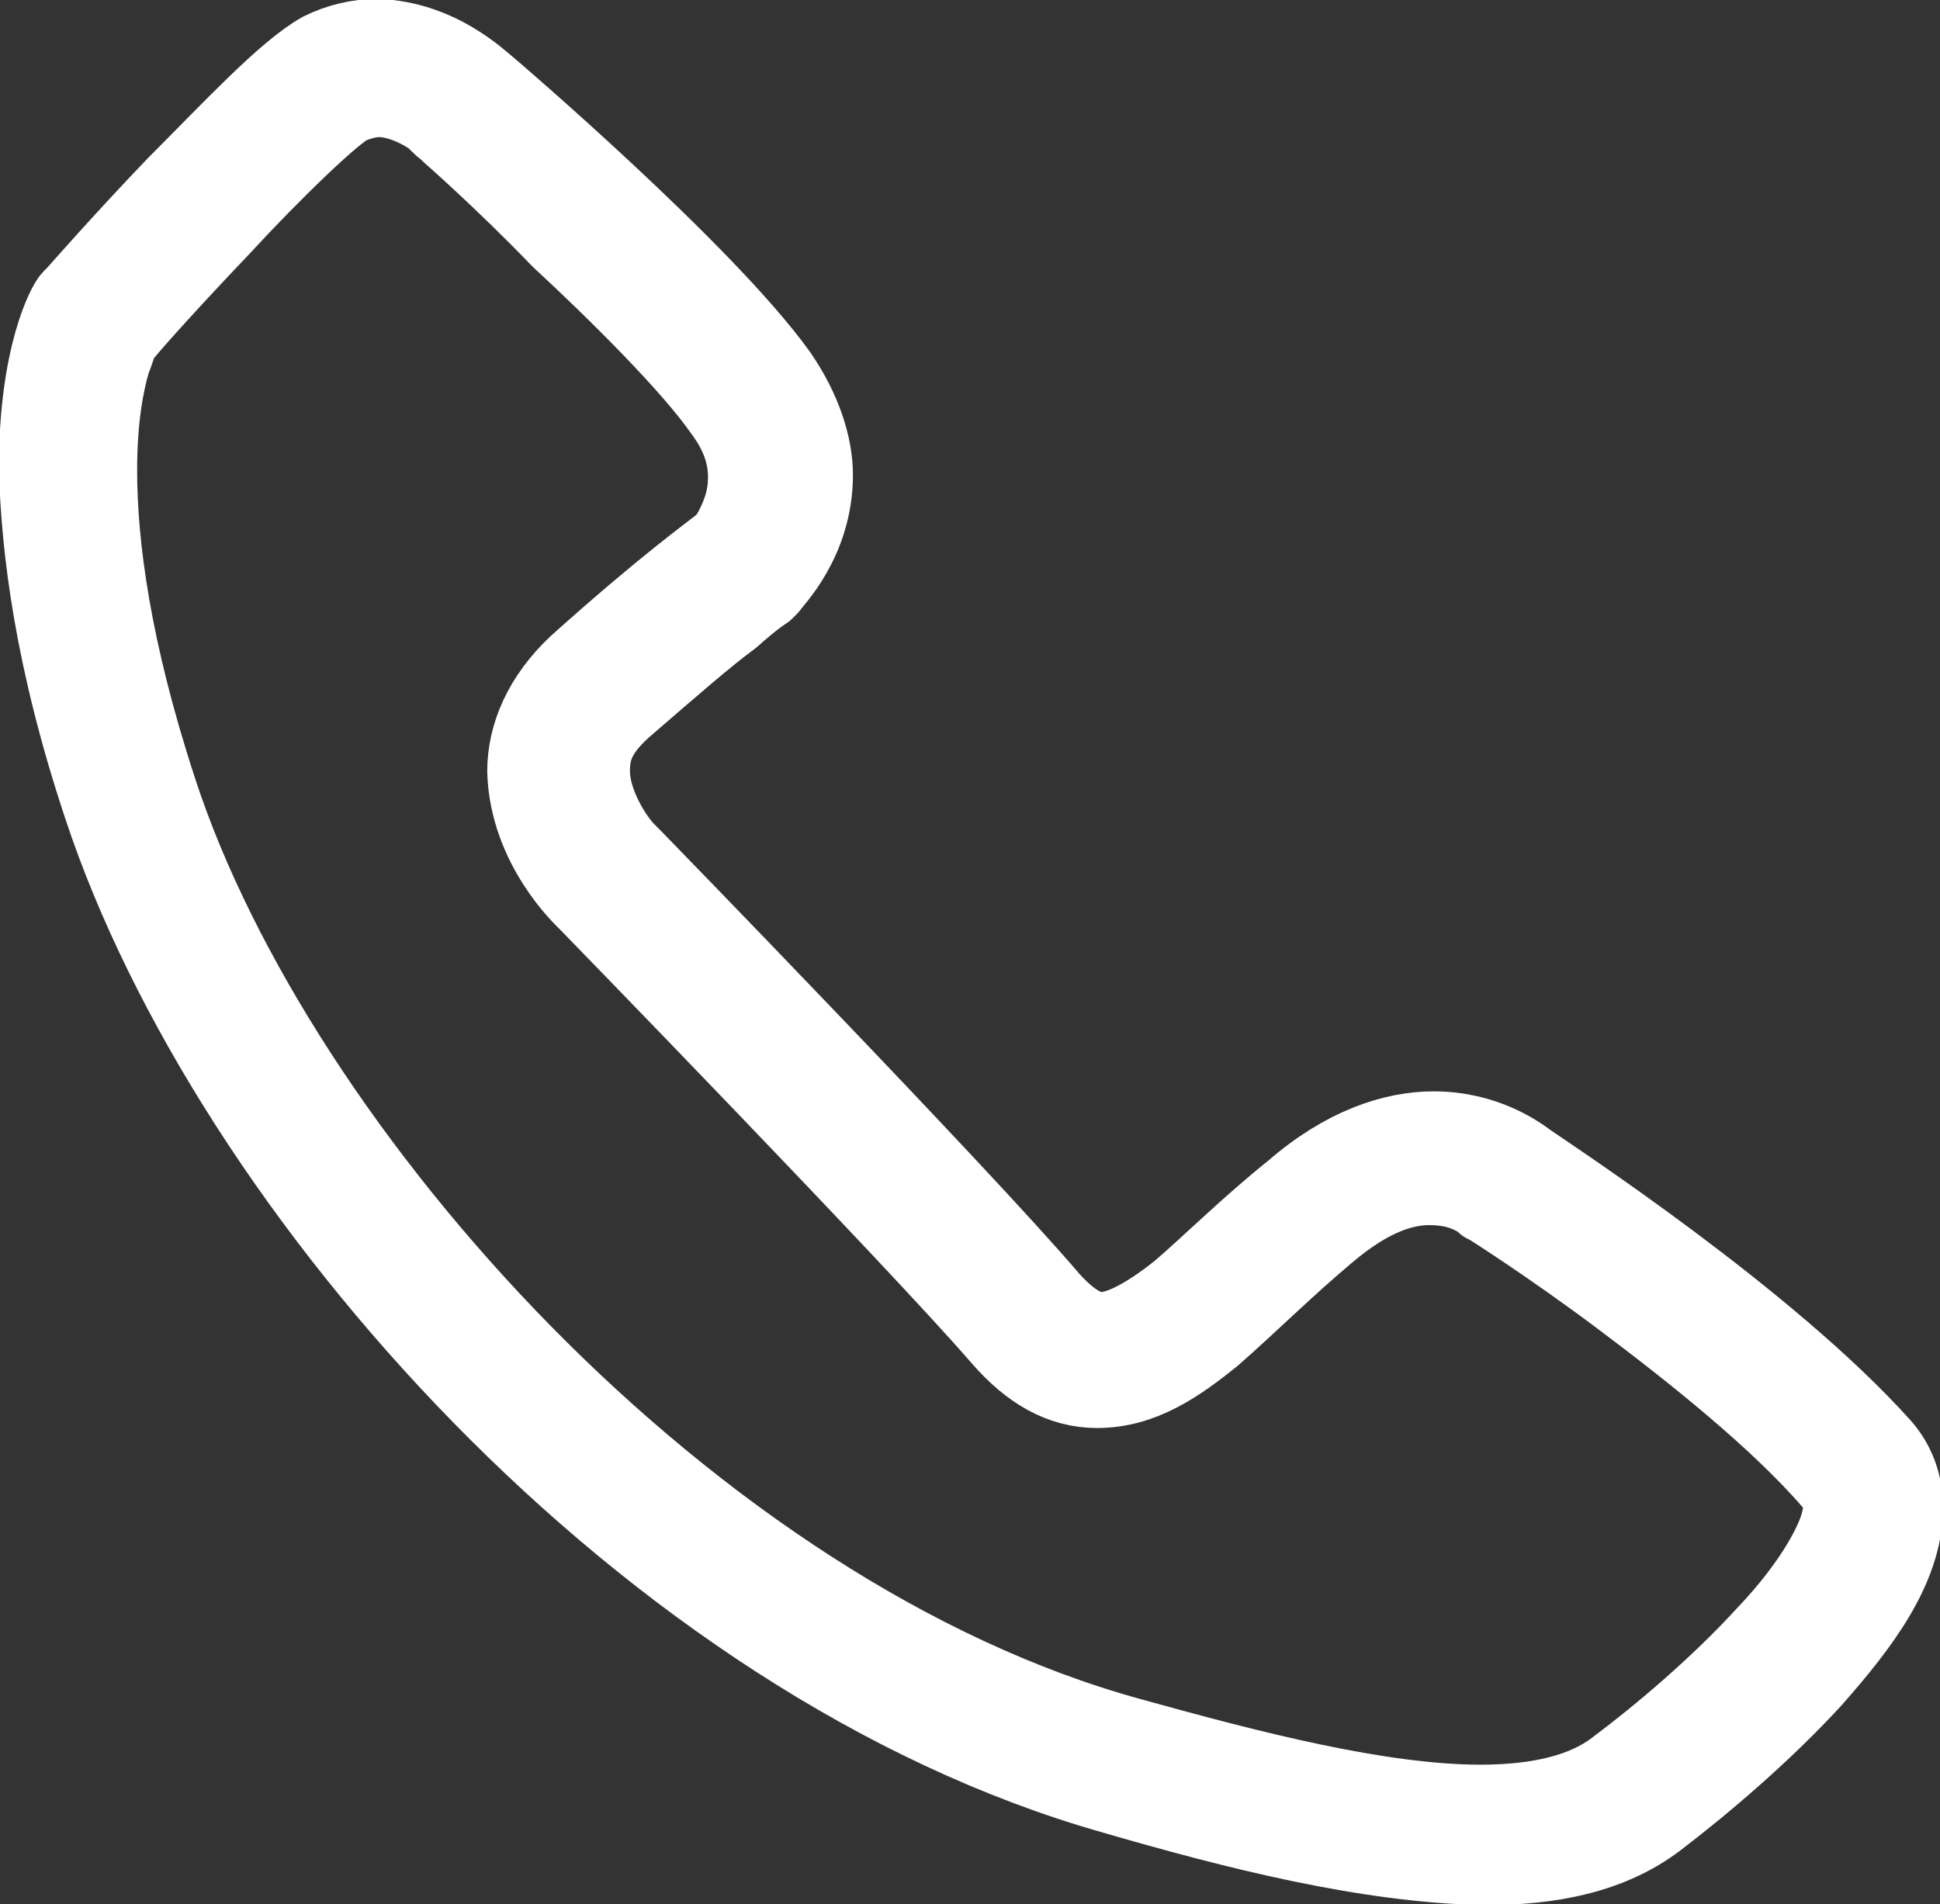
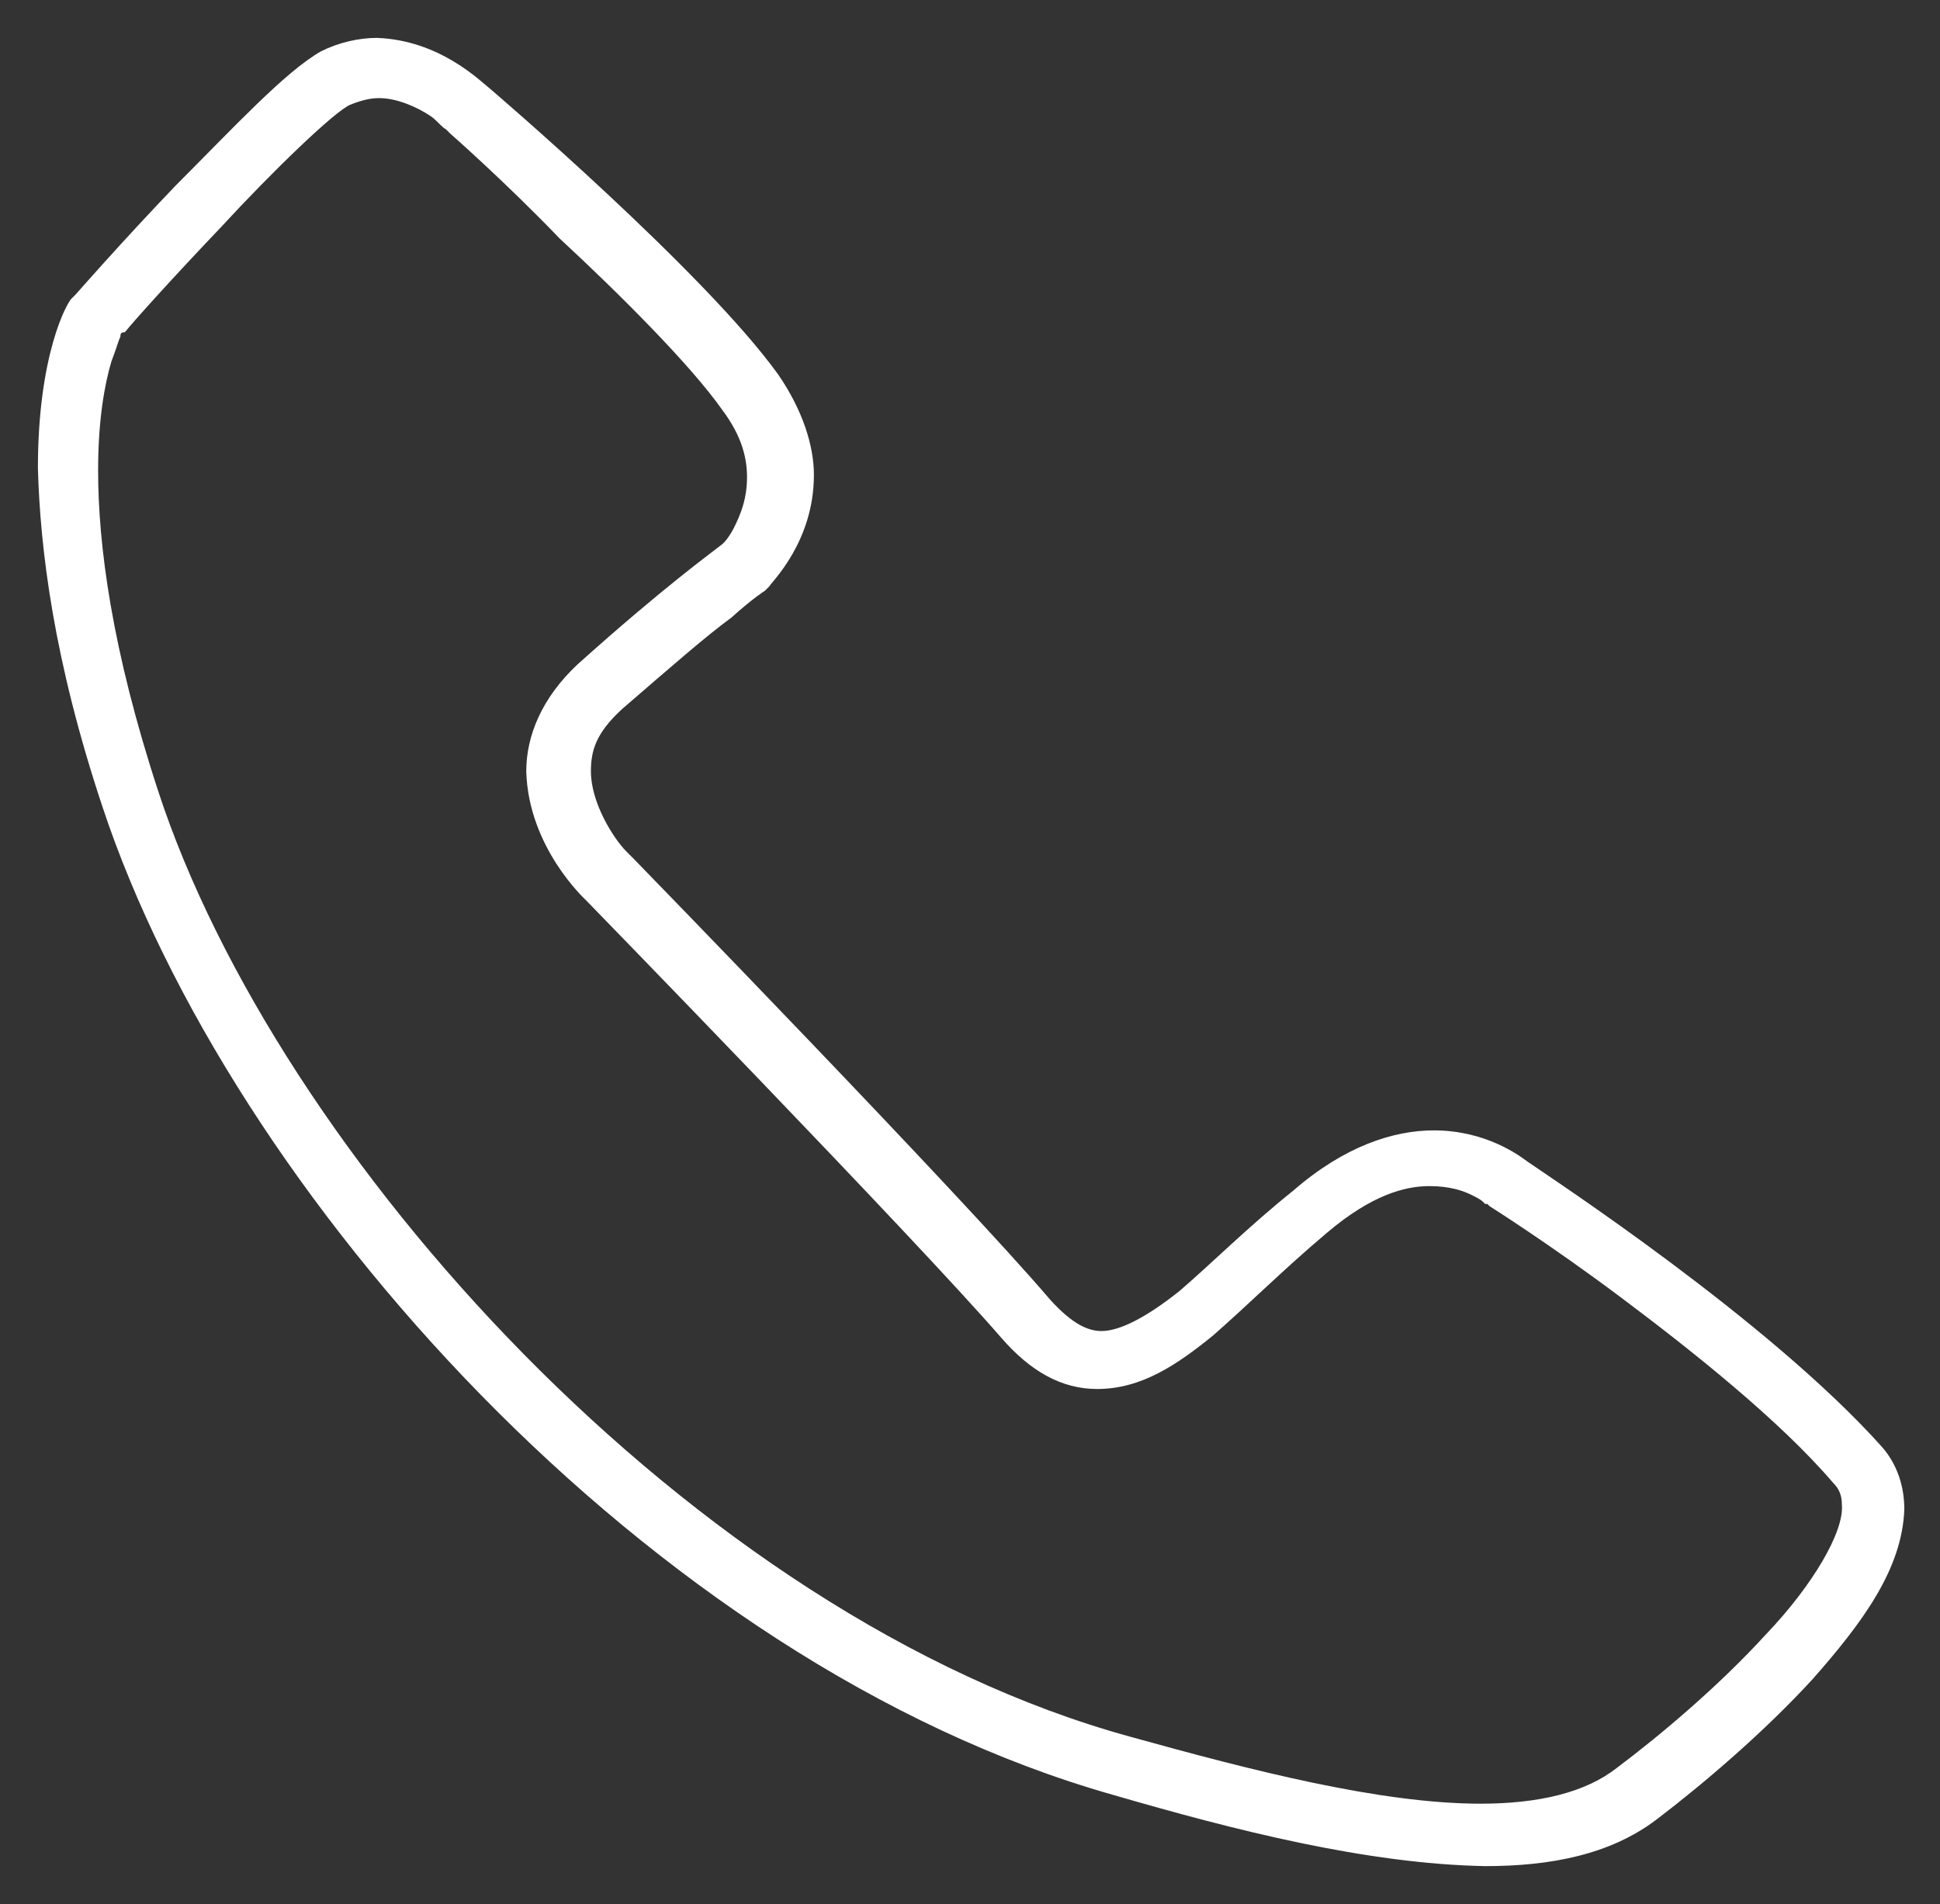
<svg xmlns="http://www.w3.org/2000/svg" version="1.1" id="Layer_1" x="0px" y="0px" viewBox="0 0 87 85.4" style="enable-background:new 0 0 87 85.4;" xml:space="preserve">
  <rect x="0" y="0" width="87" height="85.4" fill="#333333" stroke="none" />
  <style type="text/css">
	.st0{fill:none;stroke:#FFFFFF;stroke-width:3.5;stroke-linecap:round;stroke-linejoin:round;stroke-miterlimit:100.391;}
	.st1{fill:#FFFFFF;}
</style>
  <g id="Layer_x0020_1">
    <g>
-       <path class="st0" d="M49.9,80.5C29.1,74.6,10.3,53.4,4.6,36.2l0,0C2.4,29.6,1.8,24.6,1.7,21l0,0c0-5.1,1.3-7.4,1.5-7.6l0,0    l0.1-0.1l0.1-0.1c0,0,2.1-2.4,4.5-4.9l0,0c2.5-2.5,4.9-5.1,6.5-6l0,0c0.8-0.4,1.7-0.6,2.5-0.6l0,0C19.7,1.8,21.5,3.6,22,4l0,0l0,0    c0,0,9.6,8.2,12.9,12.8l0,0c1.1,1.6,1.6,3.2,1.6,4.5l0,0c0,3-1.9,4.8-2,5l0,0l-0.1,0.1l-0.1,0.1c0,0-0.5,0.3-1.5,1.2l0,0    c-1.1,0.8-2.7,2.2-4.9,4.1l0,0c-1.2,1.1-1.4,1.9-1.4,2.8l0,0c0,1.4,1,3,1.6,3.6l0,0c0.2,0.2,0.3,0.3,0.3,0.3l0,0    c0,0,14.7,15.1,18.7,19.8l0,0c1,1.1,1.7,1.4,2.3,1.4l0,0c0.8,0,2-0.6,3.5-1.8l0,0c1.4-1.2,3.1-2.9,5.1-4.5l0,0    c2.3-2,4.5-2.7,6.3-2.7l0,0c2.3,0,3.8,1.1,4.2,1.4l0,0c1,0.7,10.8,7.1,15.9,12.8l0,0c0.7,0.8,1,1.8,1,2.8l0,0    c-0.1,2.7-1.9,5.1-4.1,7.6l0,0c-2.2,2.4-4.9,4.7-7,6.3l0,0c-2.1,1.6-4.8,2.1-7.7,2.1l0,0C61.3,83.6,55.4,82.1,49.9,80.5L49.9,80.5    L49.9,80.5z M5.4,15.1c-0.1,0.2-0.2,0.6-0.4,1.1l0,0c-0.3,1-0.6,2.6-0.6,4.9l0,0c0,3.3,0.6,8,2.7,14.4l0,0    C12.4,51.7,31,72.5,50.7,77.9l0,0c5.4,1.5,11.2,3,15.7,3l0,0c2.6,0,4.7-0.5,6.1-1.6l0,0c2-1.5,4.6-3.7,6.7-6l0,0    c2.1-2.2,3.5-4.6,3.4-5.8l0,0c0-0.4-0.1-0.7-0.4-1l0,0c-2.4-2.8-6.3-5.9-9.5-8.3l0,0c-3.2-2.4-5.9-4.1-5.9-4.1l0,0l-0.1-0.1    L66.6,54c0,0,0,0-0.1-0.1l0,0c-0.1-0.1-0.3-0.2-0.5-0.3l0,0c-0.4-0.2-1-0.4-1.9-0.4l0,0c-1.1,0-2.6,0.4-4.6,2.1l0,0    c-1.9,1.6-3.5,3.2-5.1,4.6l0,0c-1.6,1.3-3.2,2.4-5.2,2.4l0,0c-1.6,0-3-0.8-4.3-2.3l0,0c-3.9-4.5-18.6-19.6-18.6-19.6l0,0    c-0.1-0.1-2.6-2.4-2.7-5.8l0,0c0-1.6,0.7-3.3,2.3-4.8l0,0c3.9-3.5,6-5,6.5-5.4l0,0c0,0,0.1-0.1,0.1-0.1l0,0    c0.1-0.1,0.3-0.4,0.4-0.6l0,0c0.3-0.6,0.6-1.3,0.6-2.3l0,0c0-0.8-0.2-1.8-1.1-3l0,0c-1.4-2-4.6-5.2-7.3-7.7l0,0    C22.6,8.1,20.2,6,20.2,6l0,0l0,0l0,0c0,0-0.1-0.1-0.2-0.2l0,0c-0.2-0.1-0.4-0.4-0.7-0.6l0,0c-0.6-0.4-1.5-0.8-2.3-0.8l0,0    c-0.4,0-0.8,0.1-1.3,0.3l0,0c-0.7,0.3-3.5,3-5.8,5.5l0,0c-2.1,2.2-3.9,4.2-4.3,4.7l0,0C5.4,14.9,5.4,15,5.4,15.1L5.4,15.1    L5.4,15.1z" />
      <path id="_x31_" class="st1" d="M49.9,80.5C29.1,74.6,10.3,53.4,4.6,36.2l0,0C2.4,29.6,1.8,24.6,1.7,21l0,0c0-5.1,1.3-7.4,1.5-7.6    l0,0l0.1-0.1l0.1-0.1c0,0,2.1-2.4,4.5-4.9l0,0c2.5-2.5,4.9-5.1,6.5-6l0,0c0.8-0.4,1.7-0.6,2.5-0.6l0,0C19.7,1.8,21.5,3.6,22,4l0,0    l0,0c0,0,9.6,8.2,12.9,12.8l0,0c1.1,1.6,1.6,3.2,1.6,4.5l0,0c0,3-1.9,4.8-2,5l0,0l-0.1,0.1l-0.1,0.1c0,0-0.5,0.3-1.5,1.2l0,0    c-1.1,0.8-2.7,2.2-4.9,4.1l0,0c-1.2,1.1-1.4,1.9-1.4,2.8l0,0c0,1.4,1,3,1.6,3.6l0,0c0.2,0.2,0.3,0.3,0.3,0.3l0,0    c0,0,14.7,15.1,18.7,19.8l0,0c1,1.1,1.7,1.4,2.3,1.4l0,0c0.8,0,2-0.6,3.5-1.8l0,0c1.4-1.2,3.1-2.9,5.1-4.5l0,0    c2.3-2,4.5-2.7,6.3-2.7l0,0c2.3,0,3.8,1.1,4.2,1.4l0,0c1,0.7,10.8,7.1,15.9,12.8l0,0c0.7,0.8,1,1.8,1,2.8l0,0    c-0.1,2.7-1.9,5.1-4.1,7.6l0,0c-2.2,2.4-4.9,4.7-7,6.3l0,0c-2.1,1.6-4.8,2.1-7.7,2.1l0,0C61.3,83.6,55.4,82.1,49.9,80.5L49.9,80.5    L49.9,80.5z M5.4,15.1c-0.1,0.2-0.2,0.6-0.4,1.1l0,0c-0.3,1-0.6,2.6-0.6,4.9l0,0c0,3.3,0.6,8,2.7,14.4l0,0    C12.4,51.7,31,72.5,50.7,77.9l0,0c5.4,1.5,11.2,3,15.7,3l0,0c2.6,0,4.7-0.5,6.1-1.6l0,0c2-1.5,4.6-3.7,6.7-6l0,0    c2.1-2.2,3.5-4.6,3.4-5.8l0,0c0-0.4-0.1-0.7-0.4-1l0,0c-2.4-2.8-6.3-5.9-9.5-8.3l0,0c-3.2-2.4-5.9-4.1-5.9-4.1l0,0l-0.1-0.1    L66.6,54c0,0,0,0-0.1-0.1l0,0c-0.1-0.1-0.3-0.2-0.5-0.3l0,0c-0.4-0.2-1-0.4-1.9-0.4l0,0c-1.1,0-2.6,0.4-4.6,2.1l0,0    c-1.9,1.6-3.5,3.2-5.1,4.6l0,0c-1.6,1.3-3.2,2.4-5.2,2.4l0,0c-1.6,0-3-0.8-4.3-2.3l0,0c-3.9-4.5-18.6-19.6-18.6-19.6l0,0    c-0.1-0.1-2.6-2.4-2.7-5.8l0,0c0-1.6,0.7-3.3,2.3-4.8l0,0c3.9-3.5,6-5,6.5-5.4l0,0c0,0,0.1-0.1,0.1-0.1l0,0    c0.1-0.1,0.3-0.4,0.4-0.6l0,0c0.3-0.6,0.6-1.3,0.6-2.3l0,0c0-0.8-0.2-1.8-1.1-3l0,0c-1.4-2-4.6-5.2-7.3-7.7l0,0    C22.6,8.1,20.2,6,20.2,6l0,0l0,0l0,0c0,0-0.1-0.1-0.2-0.2l0,0c-0.2-0.1-0.4-0.4-0.7-0.6l0,0c-0.6-0.4-1.5-0.8-2.3-0.8l0,0    c-0.4,0-0.8,0.1-1.3,0.3l0,0c-0.7,0.3-3.5,3-5.8,5.5l0,0c-2.1,2.2-3.9,4.2-4.3,4.7l0,0C5.4,14.9,5.4,15,5.4,15.1L5.4,15.1    L5.4,15.1z" />
    </g>
  </g>
</svg>